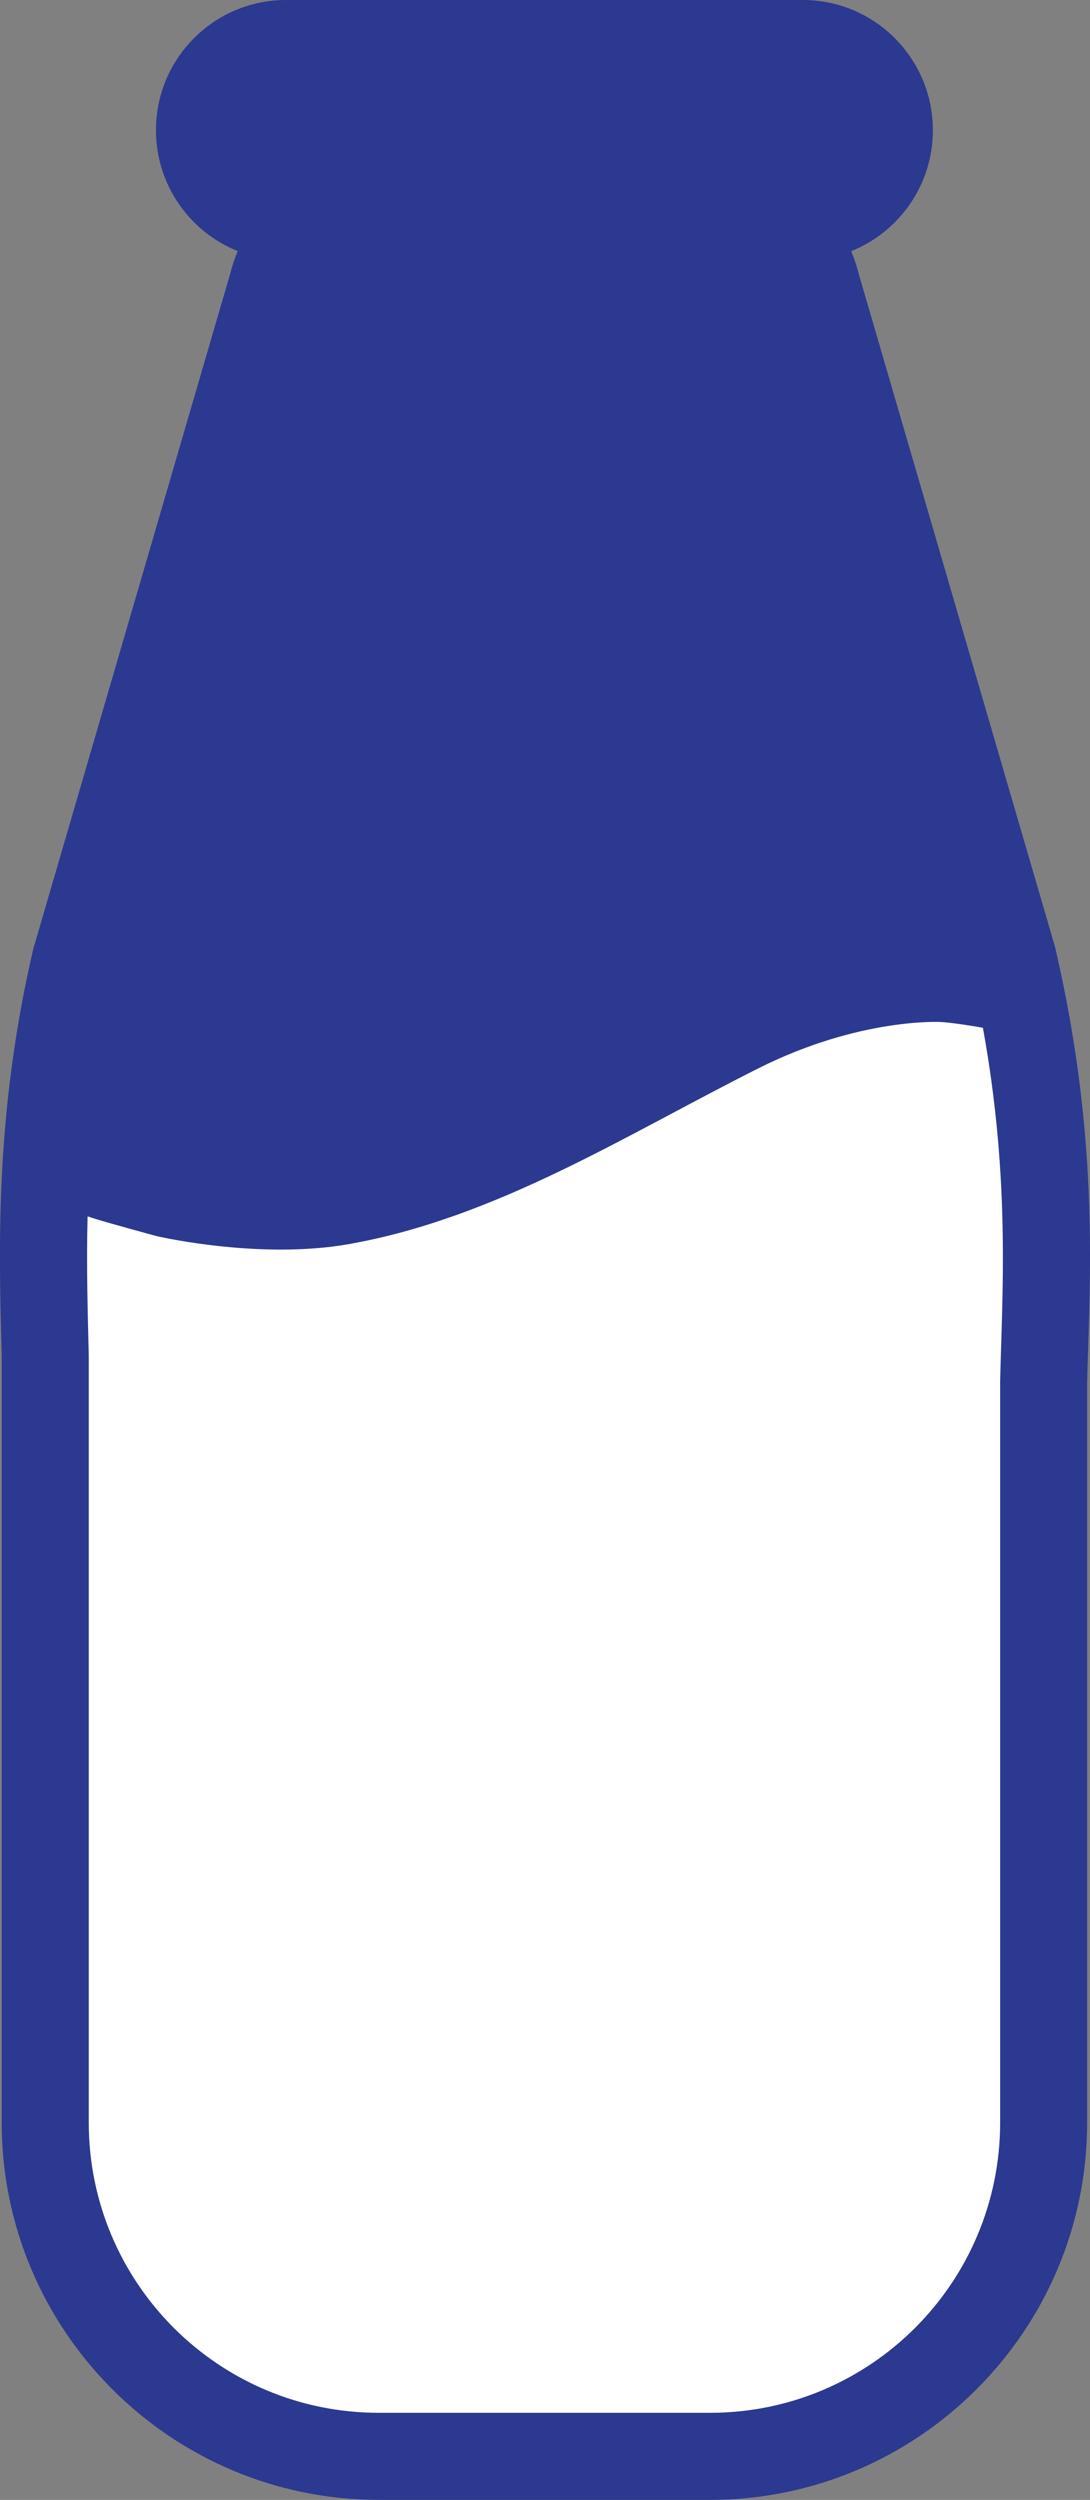
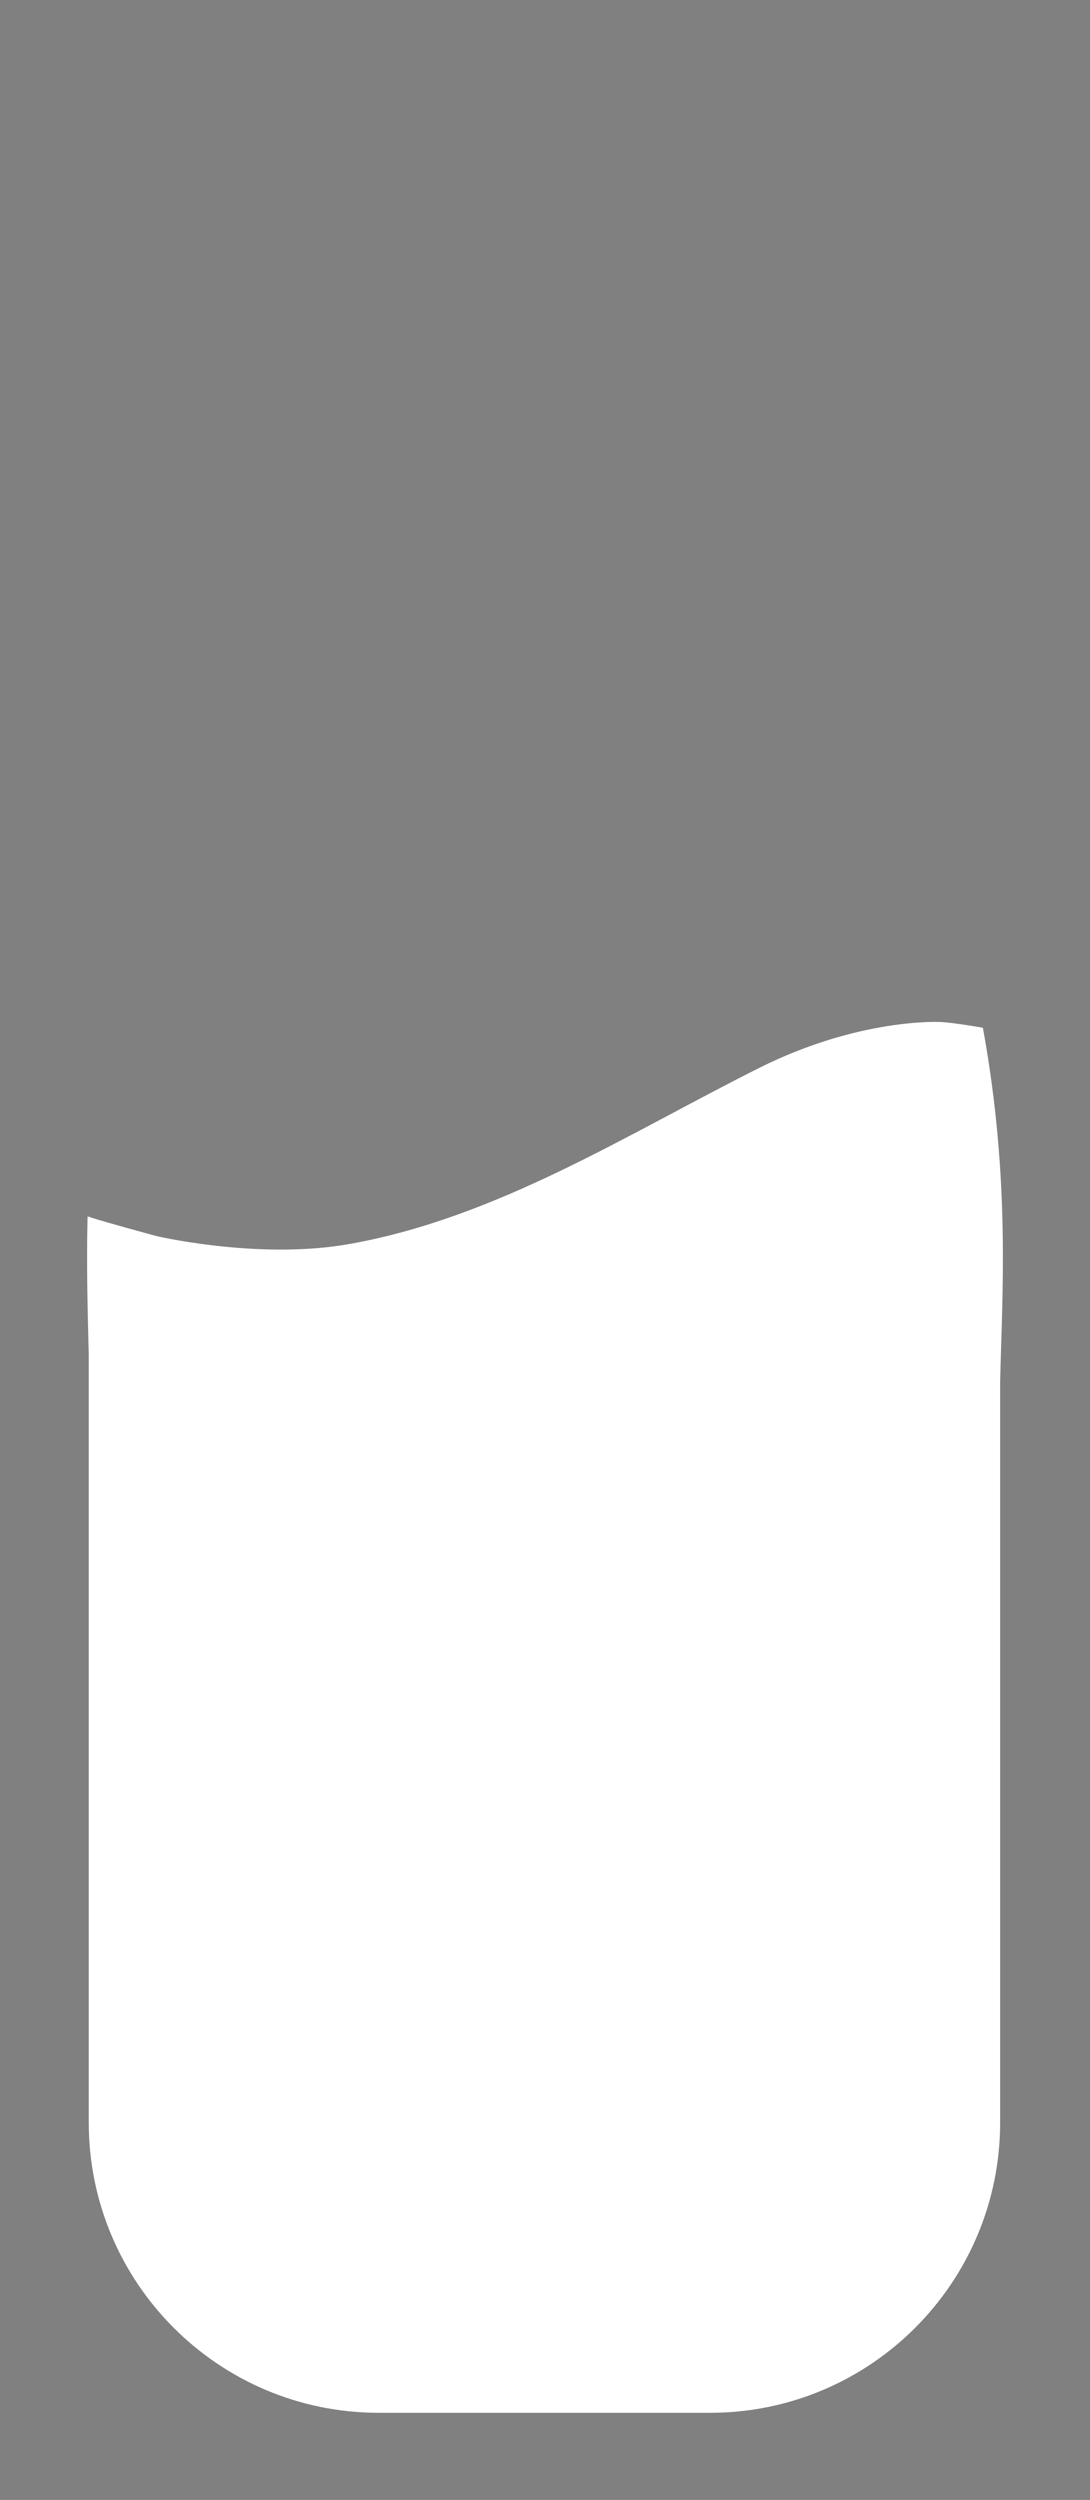
<svg xmlns="http://www.w3.org/2000/svg" id="Layer_2" data-name="Layer 2" viewBox="0 0 148.72 340.8">
  <rect x="0" y="0" width="148.72" height="340.8" fill="#808080" stroke="none" />
  <defs>
    <style>
      .cls-1 {
        fill: #2b3990;
      }

      .cls-1, .cls-2 {
        stroke-width: 0px;
      }

      .cls-2 {
        fill: #fff;
      }
    </style>
  </defs>
  <g id="Layer_1-2" data-name="Layer 1">
    <g>
-       <path class="cls-1" d="M4.52,129.49l.07-.32.1-.32L31.39,37.38c.27-1.08.62-2.13,1.04-3.15-6.53-2.62-11.15-9.01-11.15-16.48C21.27,7.95,29.22,0,39.03,0h70.5c9.81,0,17.75,7.95,17.75,17.76,0,7.47-4.61,13.85-11.14,16.48.42,1.02.77,2.07,1.04,3.15l26.7,91.46.09.32.07.32c5.41,23.34,4.85,41.16,4.43,54.18-.06,1.74-.11,3.38-.14,4.9v100.78c0,28.37-23.08,51.44-51.45,51.44h-45.2c-28.37,0-51.45-23.08-51.45-51.44v-104.49l-.03-1.16c-.37-14.29-.82-32.07,4.31-54.21Z" />
      <path class="cls-2" d="M11.95,165.82c.34.12.69.21,1.03.33,1.13.38,8.25,2.33,8.47,2.38,1.25.28,14.48,3.15,26.21,1.06,20.19-3.59,37.89-14.97,55.89-23.99,13.76-6.89,24.79-6.28,24.79-6.28,1.31.05,5.16.65,5.77.8,3.81,20.94,2.59,36.79,2.35,48.25v100.98c0,21.85-17.72,39.57-39.58,39.57h-45.2c-21.86,0-39.57-17.72-39.57-39.57v-104.62c-.14-5.73-.33-12.01-.16-18.91Z" />
    </g>
  </g>
</svg>